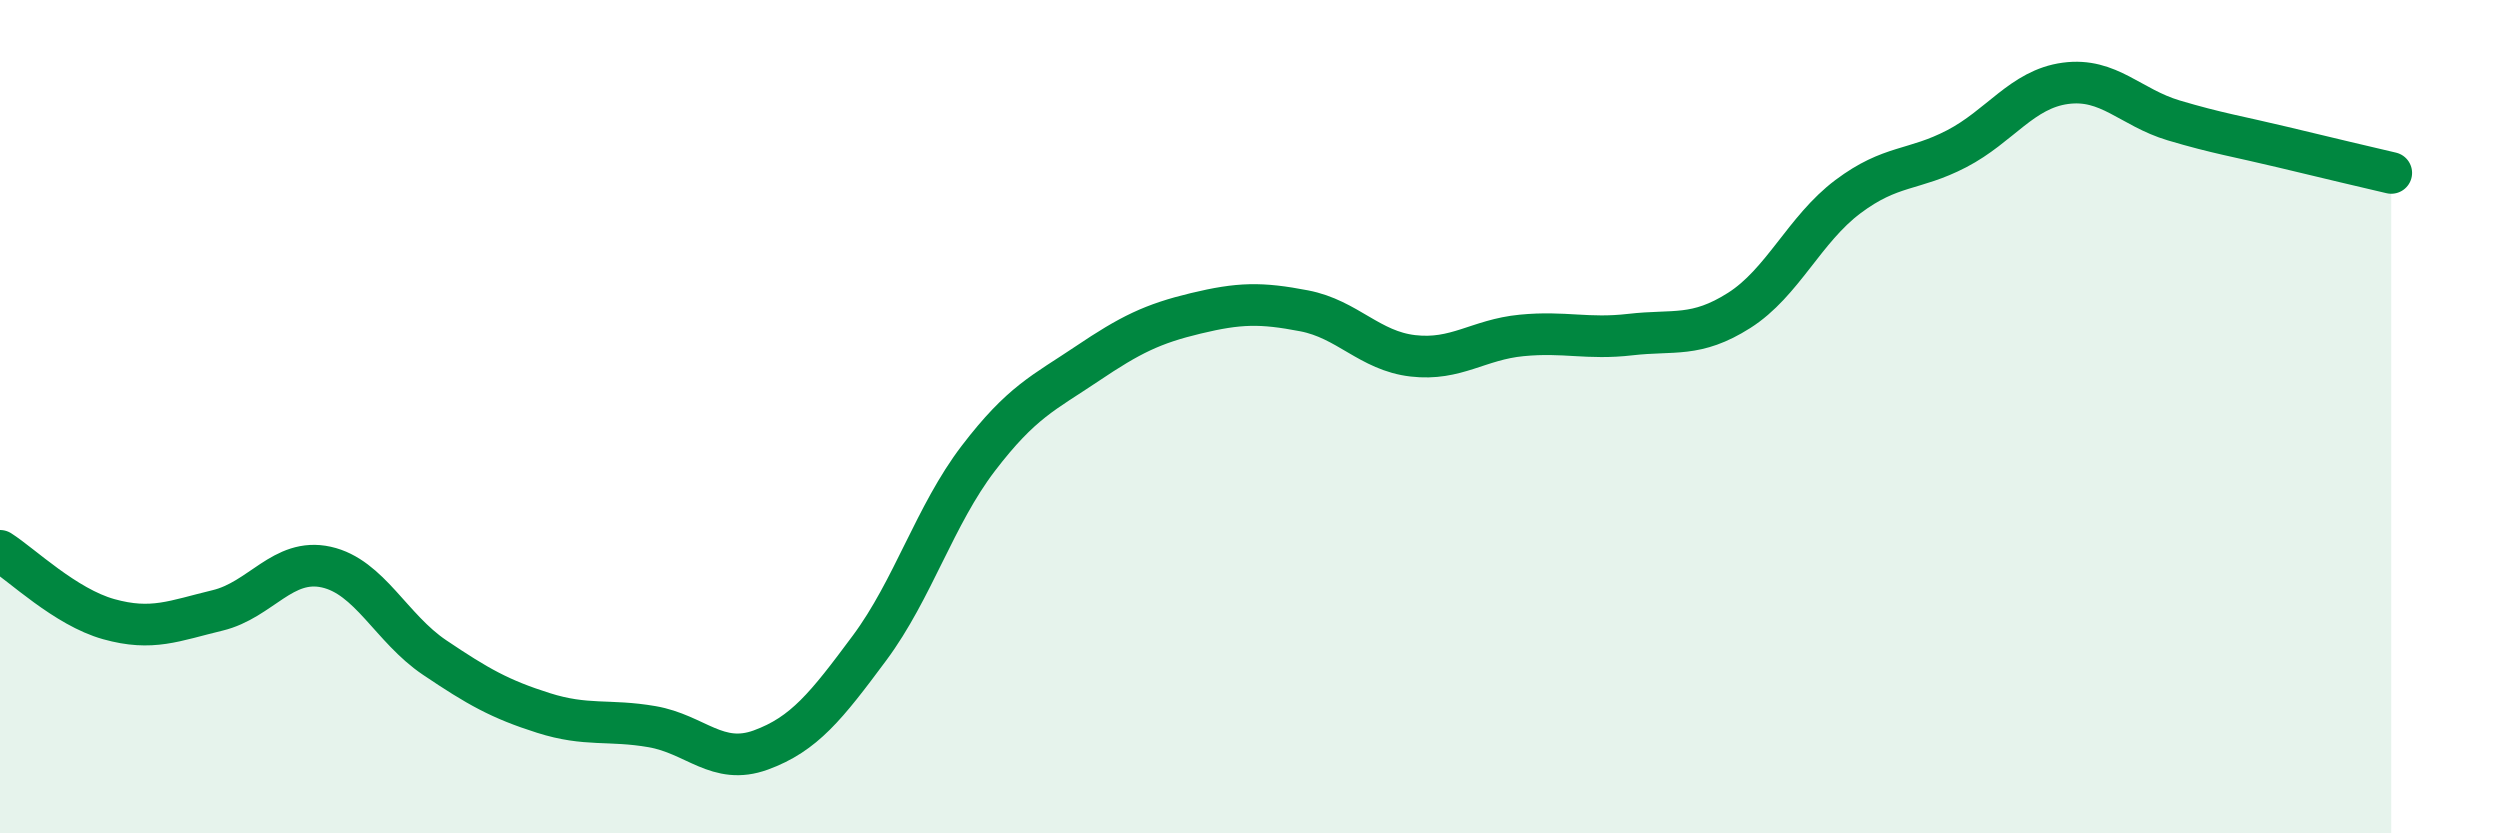
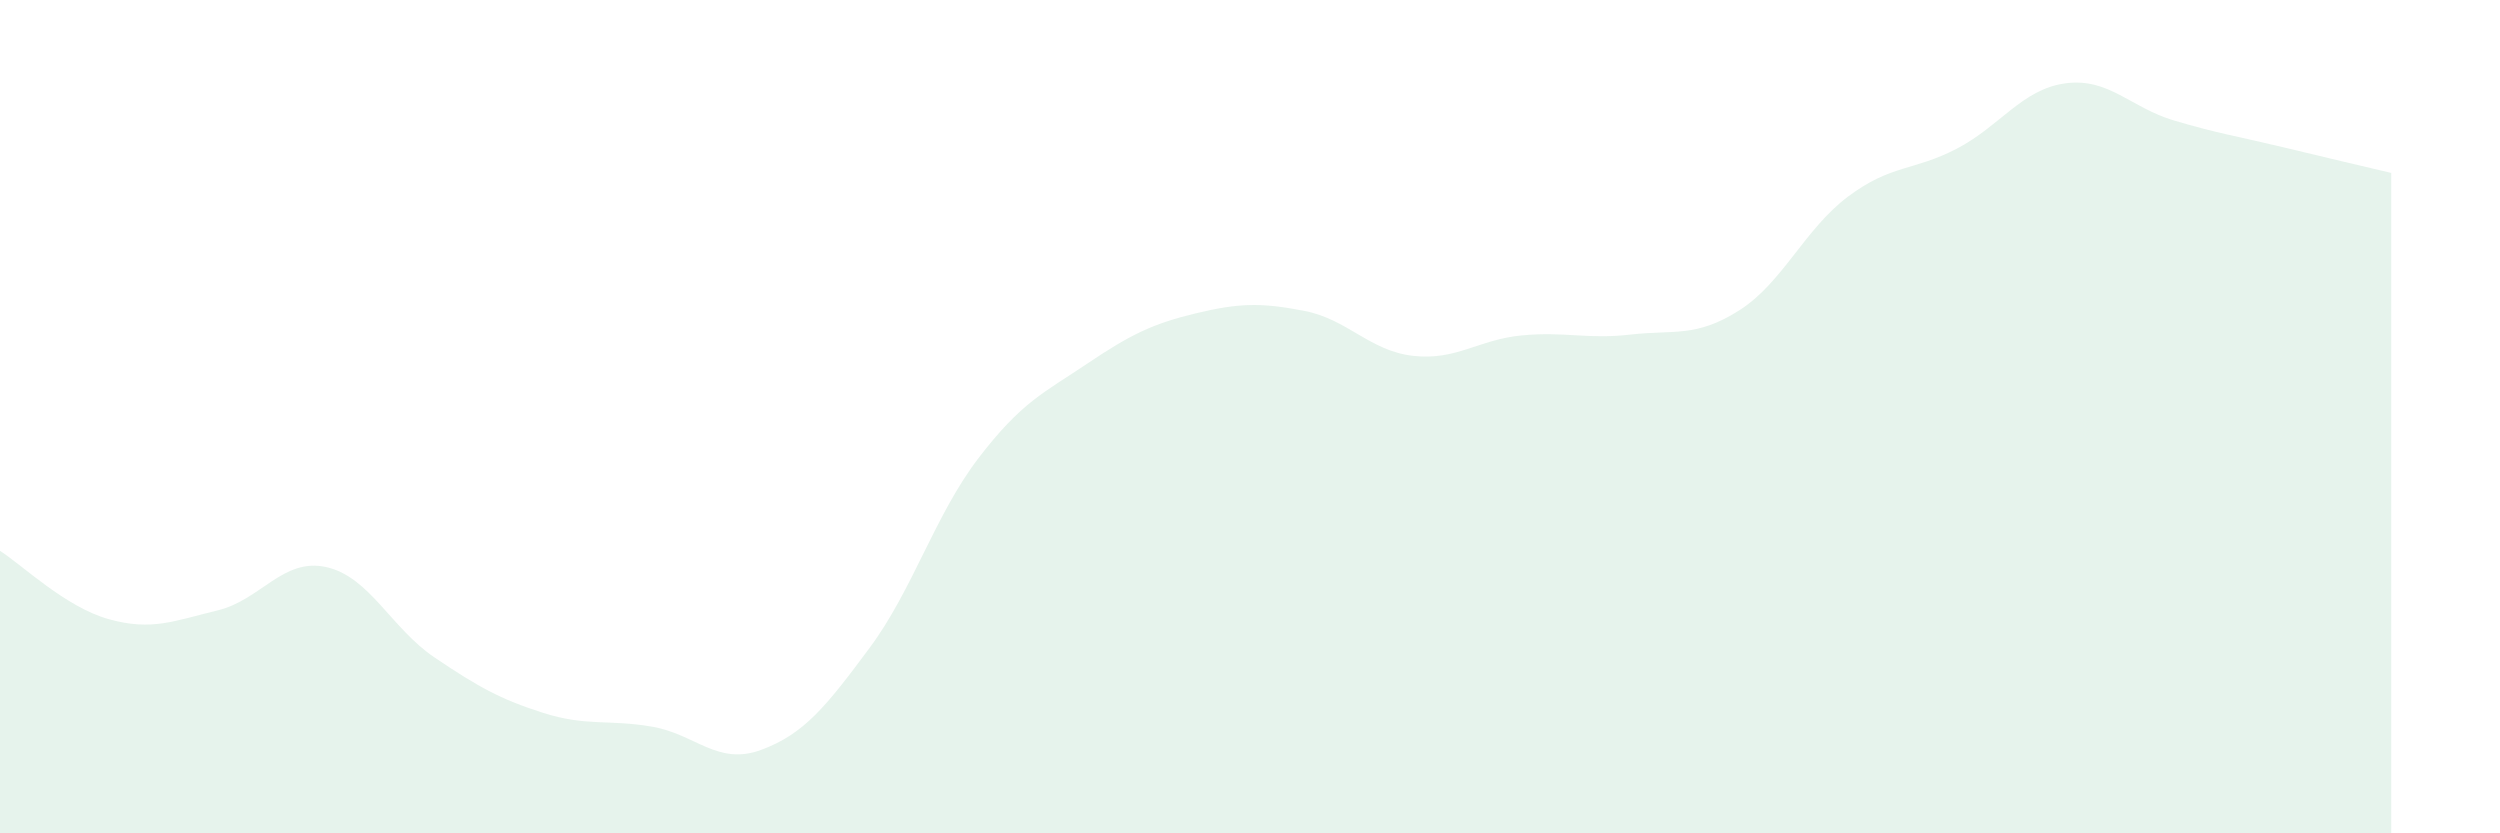
<svg xmlns="http://www.w3.org/2000/svg" width="60" height="20" viewBox="0 0 60 20">
  <path d="M 0,13.22 C 0.52,13.55 1.57,14.57 2.61,14.86 C 3.65,15.15 4.18,14.9 5.22,14.65 C 6.26,14.4 6.79,13.38 7.83,13.61 C 8.87,13.84 9.39,15.08 10.43,15.78 C 11.47,16.48 12,16.78 13.04,17.11 C 14.08,17.44 14.61,17.26 15.65,17.44 C 16.69,17.62 17.22,18.38 18.26,18 C 19.3,17.62 19.83,16.95 20.87,15.55 C 21.91,14.15 22.44,12.36 23.48,11 C 24.52,9.64 25.05,9.43 26.09,8.73 C 27.13,8.03 27.66,7.77 28.7,7.52 C 29.74,7.27 30.26,7.26 31.3,7.46 C 32.34,7.66 32.87,8.42 33.91,8.54 C 34.95,8.66 35.48,8.15 36.52,8.05 C 37.56,7.95 38.09,8.15 39.13,8.03 C 40.17,7.91 40.7,8.11 41.74,7.45 C 42.78,6.79 43.31,5.5 44.35,4.72 C 45.39,3.94 45.92,4.11 46.96,3.57 C 48,3.03 48.53,2.14 49.57,2 C 50.61,1.86 51.13,2.58 52.17,2.89 C 53.21,3.2 53.74,3.28 54.78,3.53 C 55.82,3.78 56.87,4.03 57.39,4.15L57.39 20L0 20Z" fill="#008740" opacity="0.1" stroke-linecap="round" stroke-linejoin="round" />
-   <path d="M 0,13.22 C 0.52,13.55 1.57,14.57 2.61,14.86 C 3.65,15.15 4.18,14.9 5.22,14.65 C 6.26,14.4 6.79,13.38 7.83,13.61 C 8.87,13.84 9.39,15.08 10.43,15.78 C 11.47,16.48 12,16.78 13.04,17.11 C 14.08,17.44 14.61,17.26 15.65,17.44 C 16.69,17.62 17.22,18.38 18.26,18 C 19.3,17.62 19.83,16.95 20.87,15.55 C 21.91,14.15 22.44,12.36 23.48,11 C 24.52,9.64 25.05,9.43 26.09,8.73 C 27.13,8.03 27.66,7.77 28.7,7.52 C 29.74,7.27 30.26,7.26 31.3,7.46 C 32.34,7.66 32.87,8.42 33.91,8.54 C 34.95,8.66 35.48,8.15 36.52,8.05 C 37.56,7.95 38.09,8.15 39.13,8.03 C 40.17,7.91 40.7,8.11 41.74,7.45 C 42.78,6.79 43.31,5.5 44.35,4.72 C 45.39,3.94 45.92,4.11 46.96,3.57 C 48,3.03 48.53,2.14 49.57,2 C 50.61,1.86 51.13,2.58 52.17,2.89 C 53.21,3.2 53.74,3.28 54.78,3.53 C 55.82,3.78 56.87,4.03 57.39,4.15" stroke="#008740" stroke-width="1" fill="none" stroke-linecap="round" stroke-linejoin="round" />
</svg>